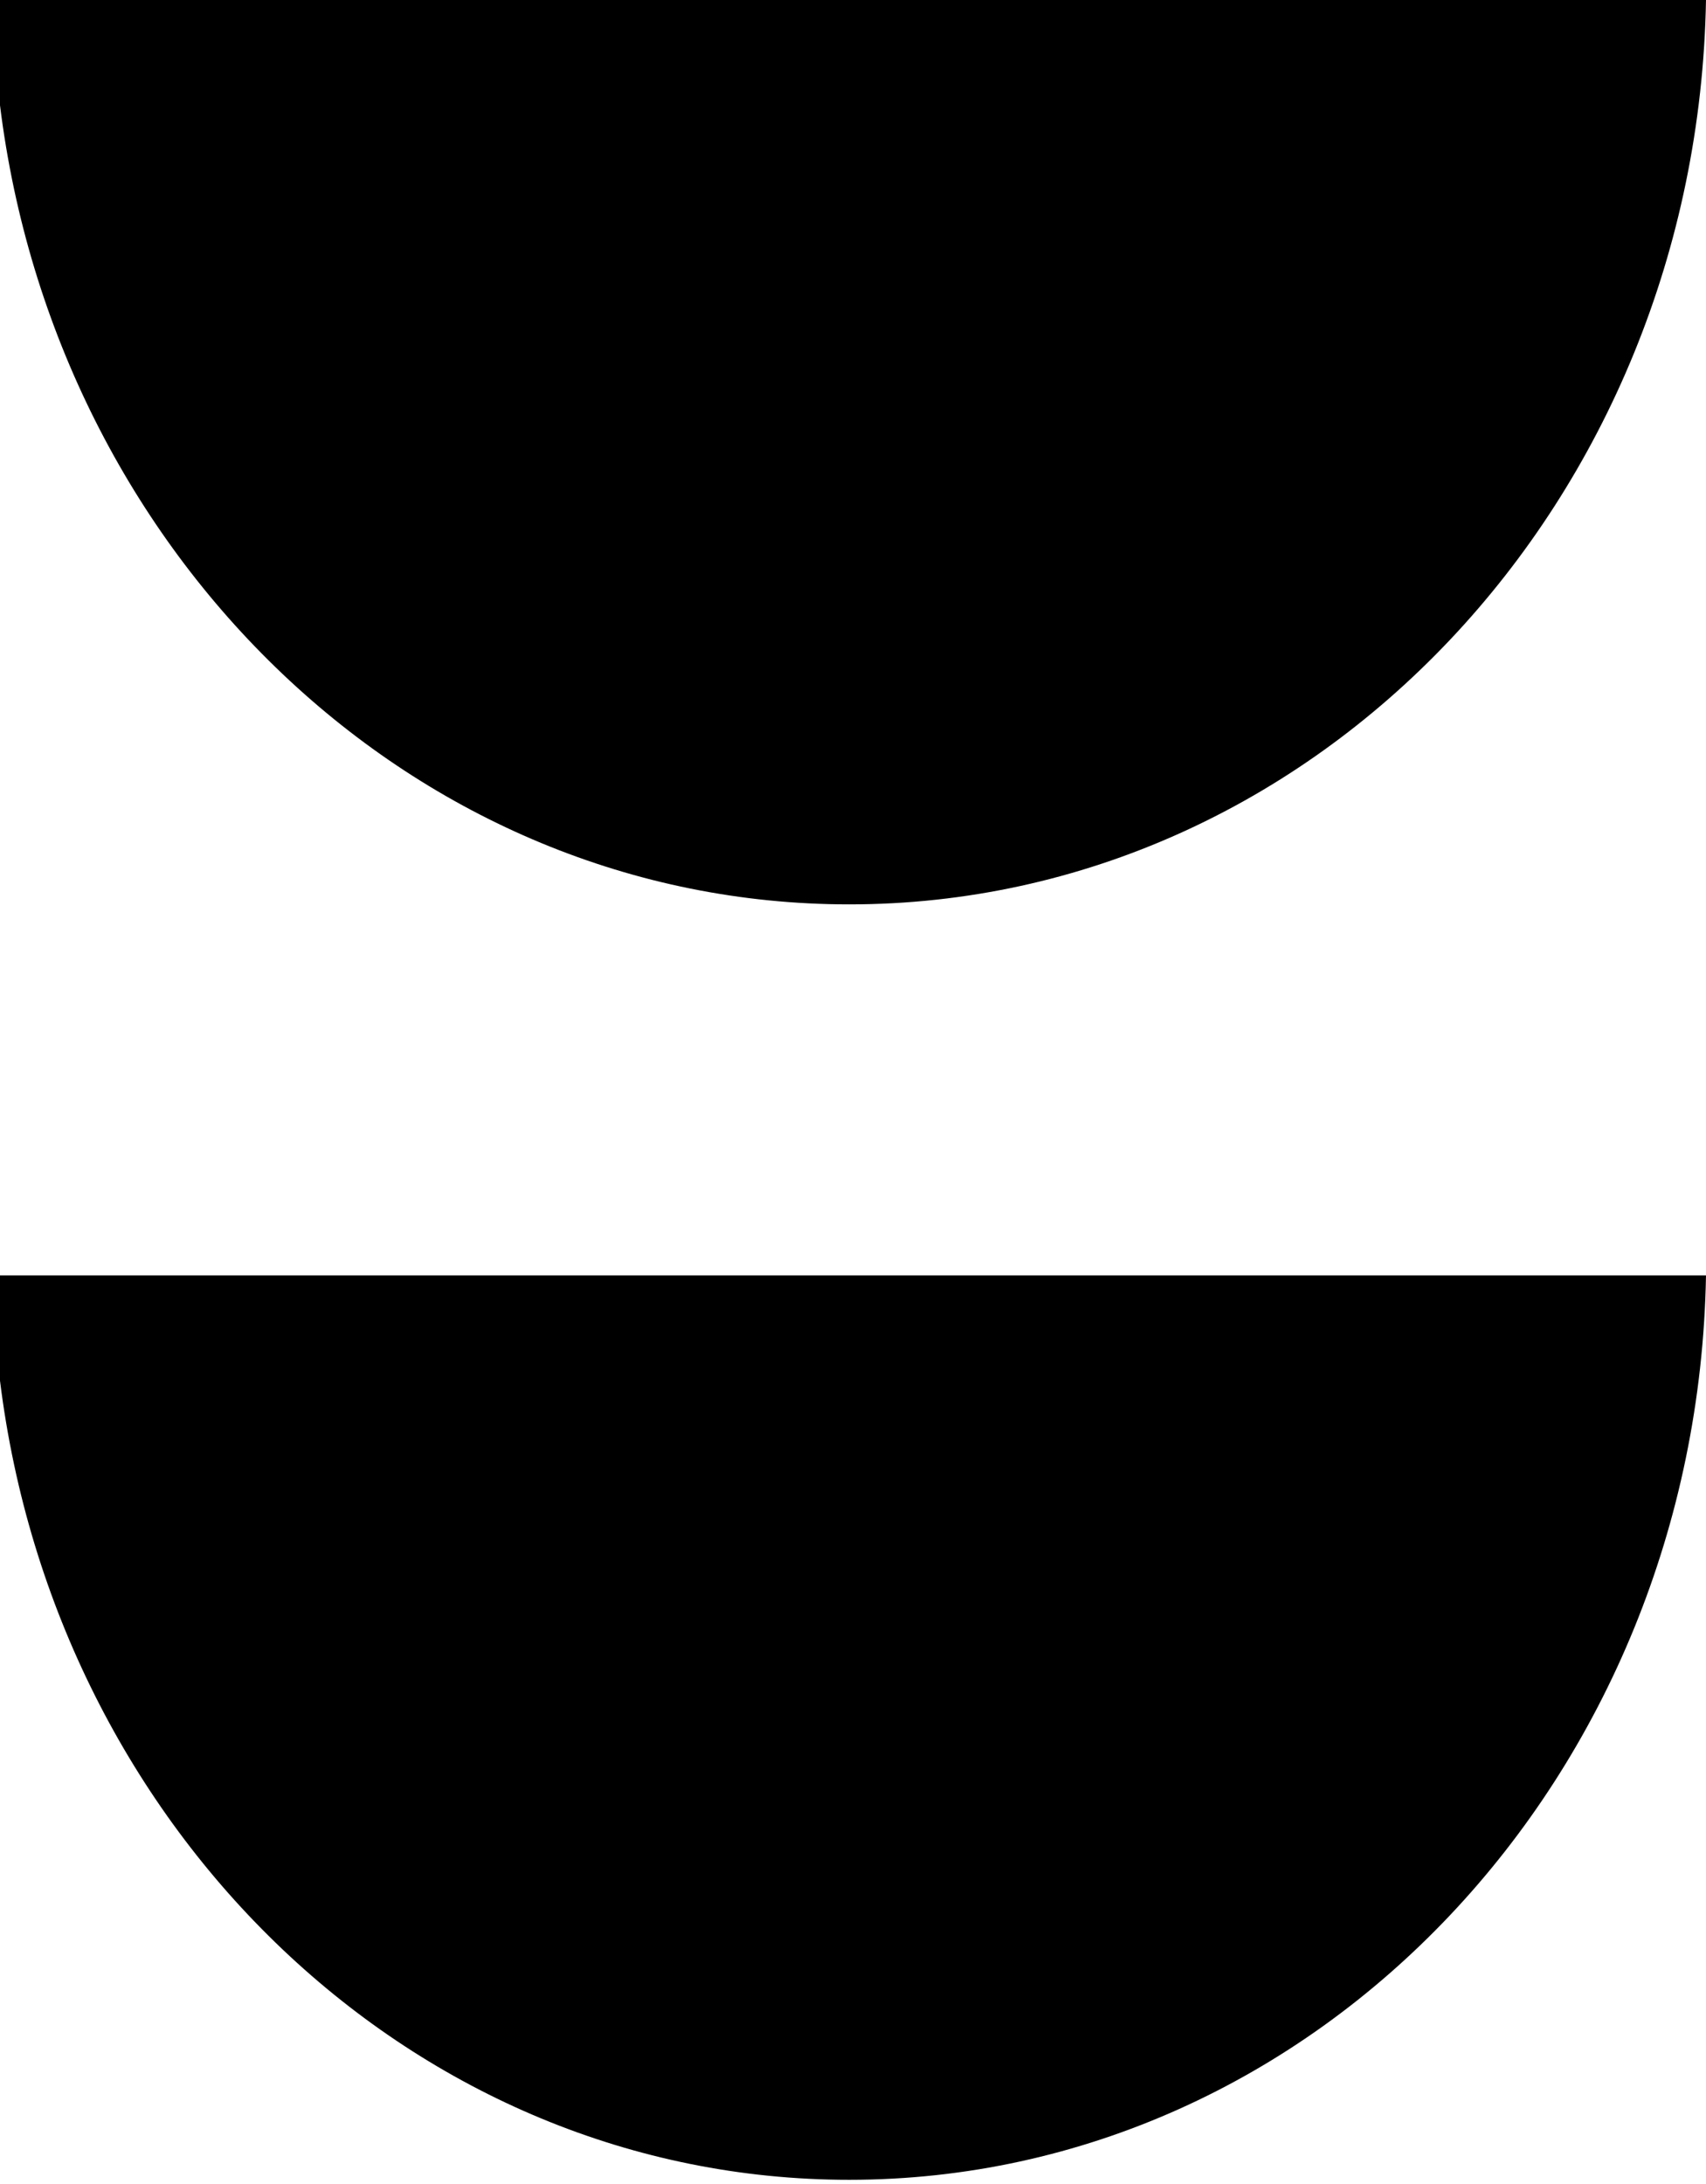
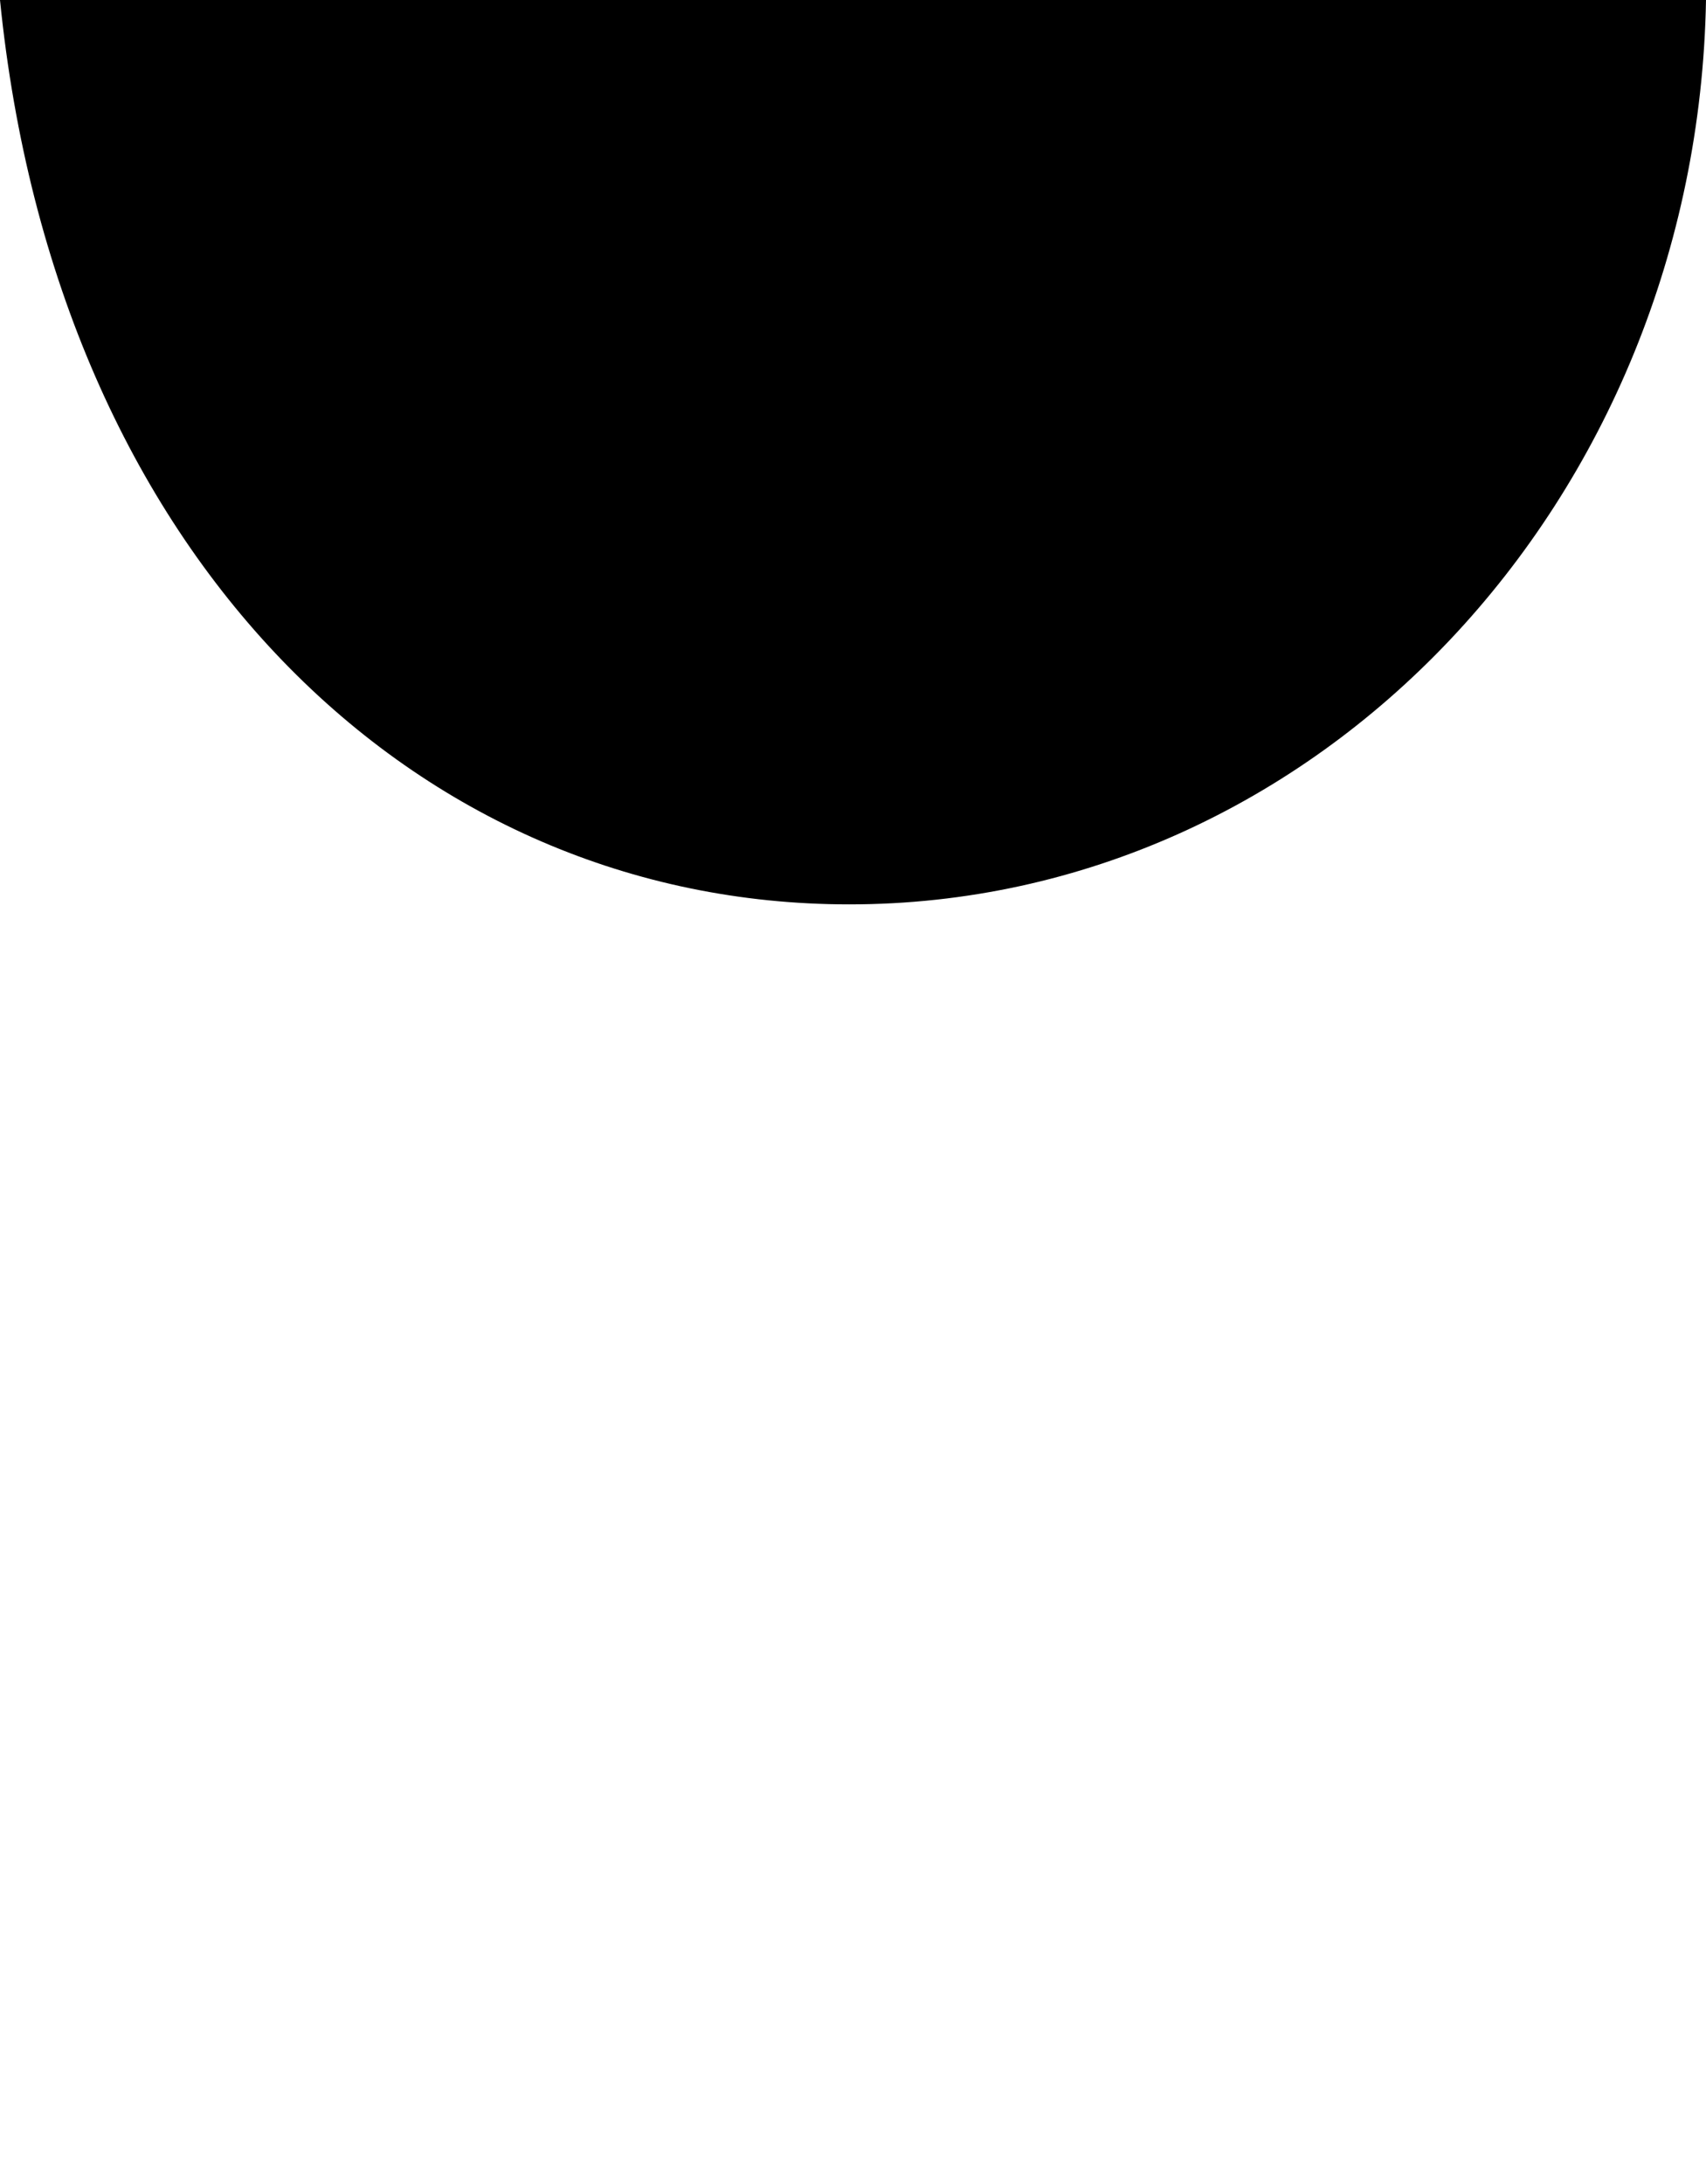
<svg xmlns="http://www.w3.org/2000/svg" width="50" height="64" viewBox="0 0 50 64" fill="none">
-   <path d="M2.15323e-06 37.375L1.90258e-06 40.46C1.636 53.683 12.156 63.877 24.89 63.877C38.601 63.877 49.74 52.06 50 37.375L2.15323e-06 37.375Z" fill="black" />
-   <path d="M2.15323e-06 -8.29047e-05L1.90258e-06 3.085C1.636 16.308 12.156 26.502 24.89 26.502C38.601 26.502 49.74 14.685 50 -7.82013e-05L2.15323e-06 -8.29047e-05Z" fill="black" />
+   <path d="M2.15323e-06 -8.29047e-05C1.636 16.308 12.156 26.502 24.89 26.502C38.601 26.502 49.74 14.685 50 -7.82013e-05L2.15323e-06 -8.29047e-05Z" fill="black" />
</svg>